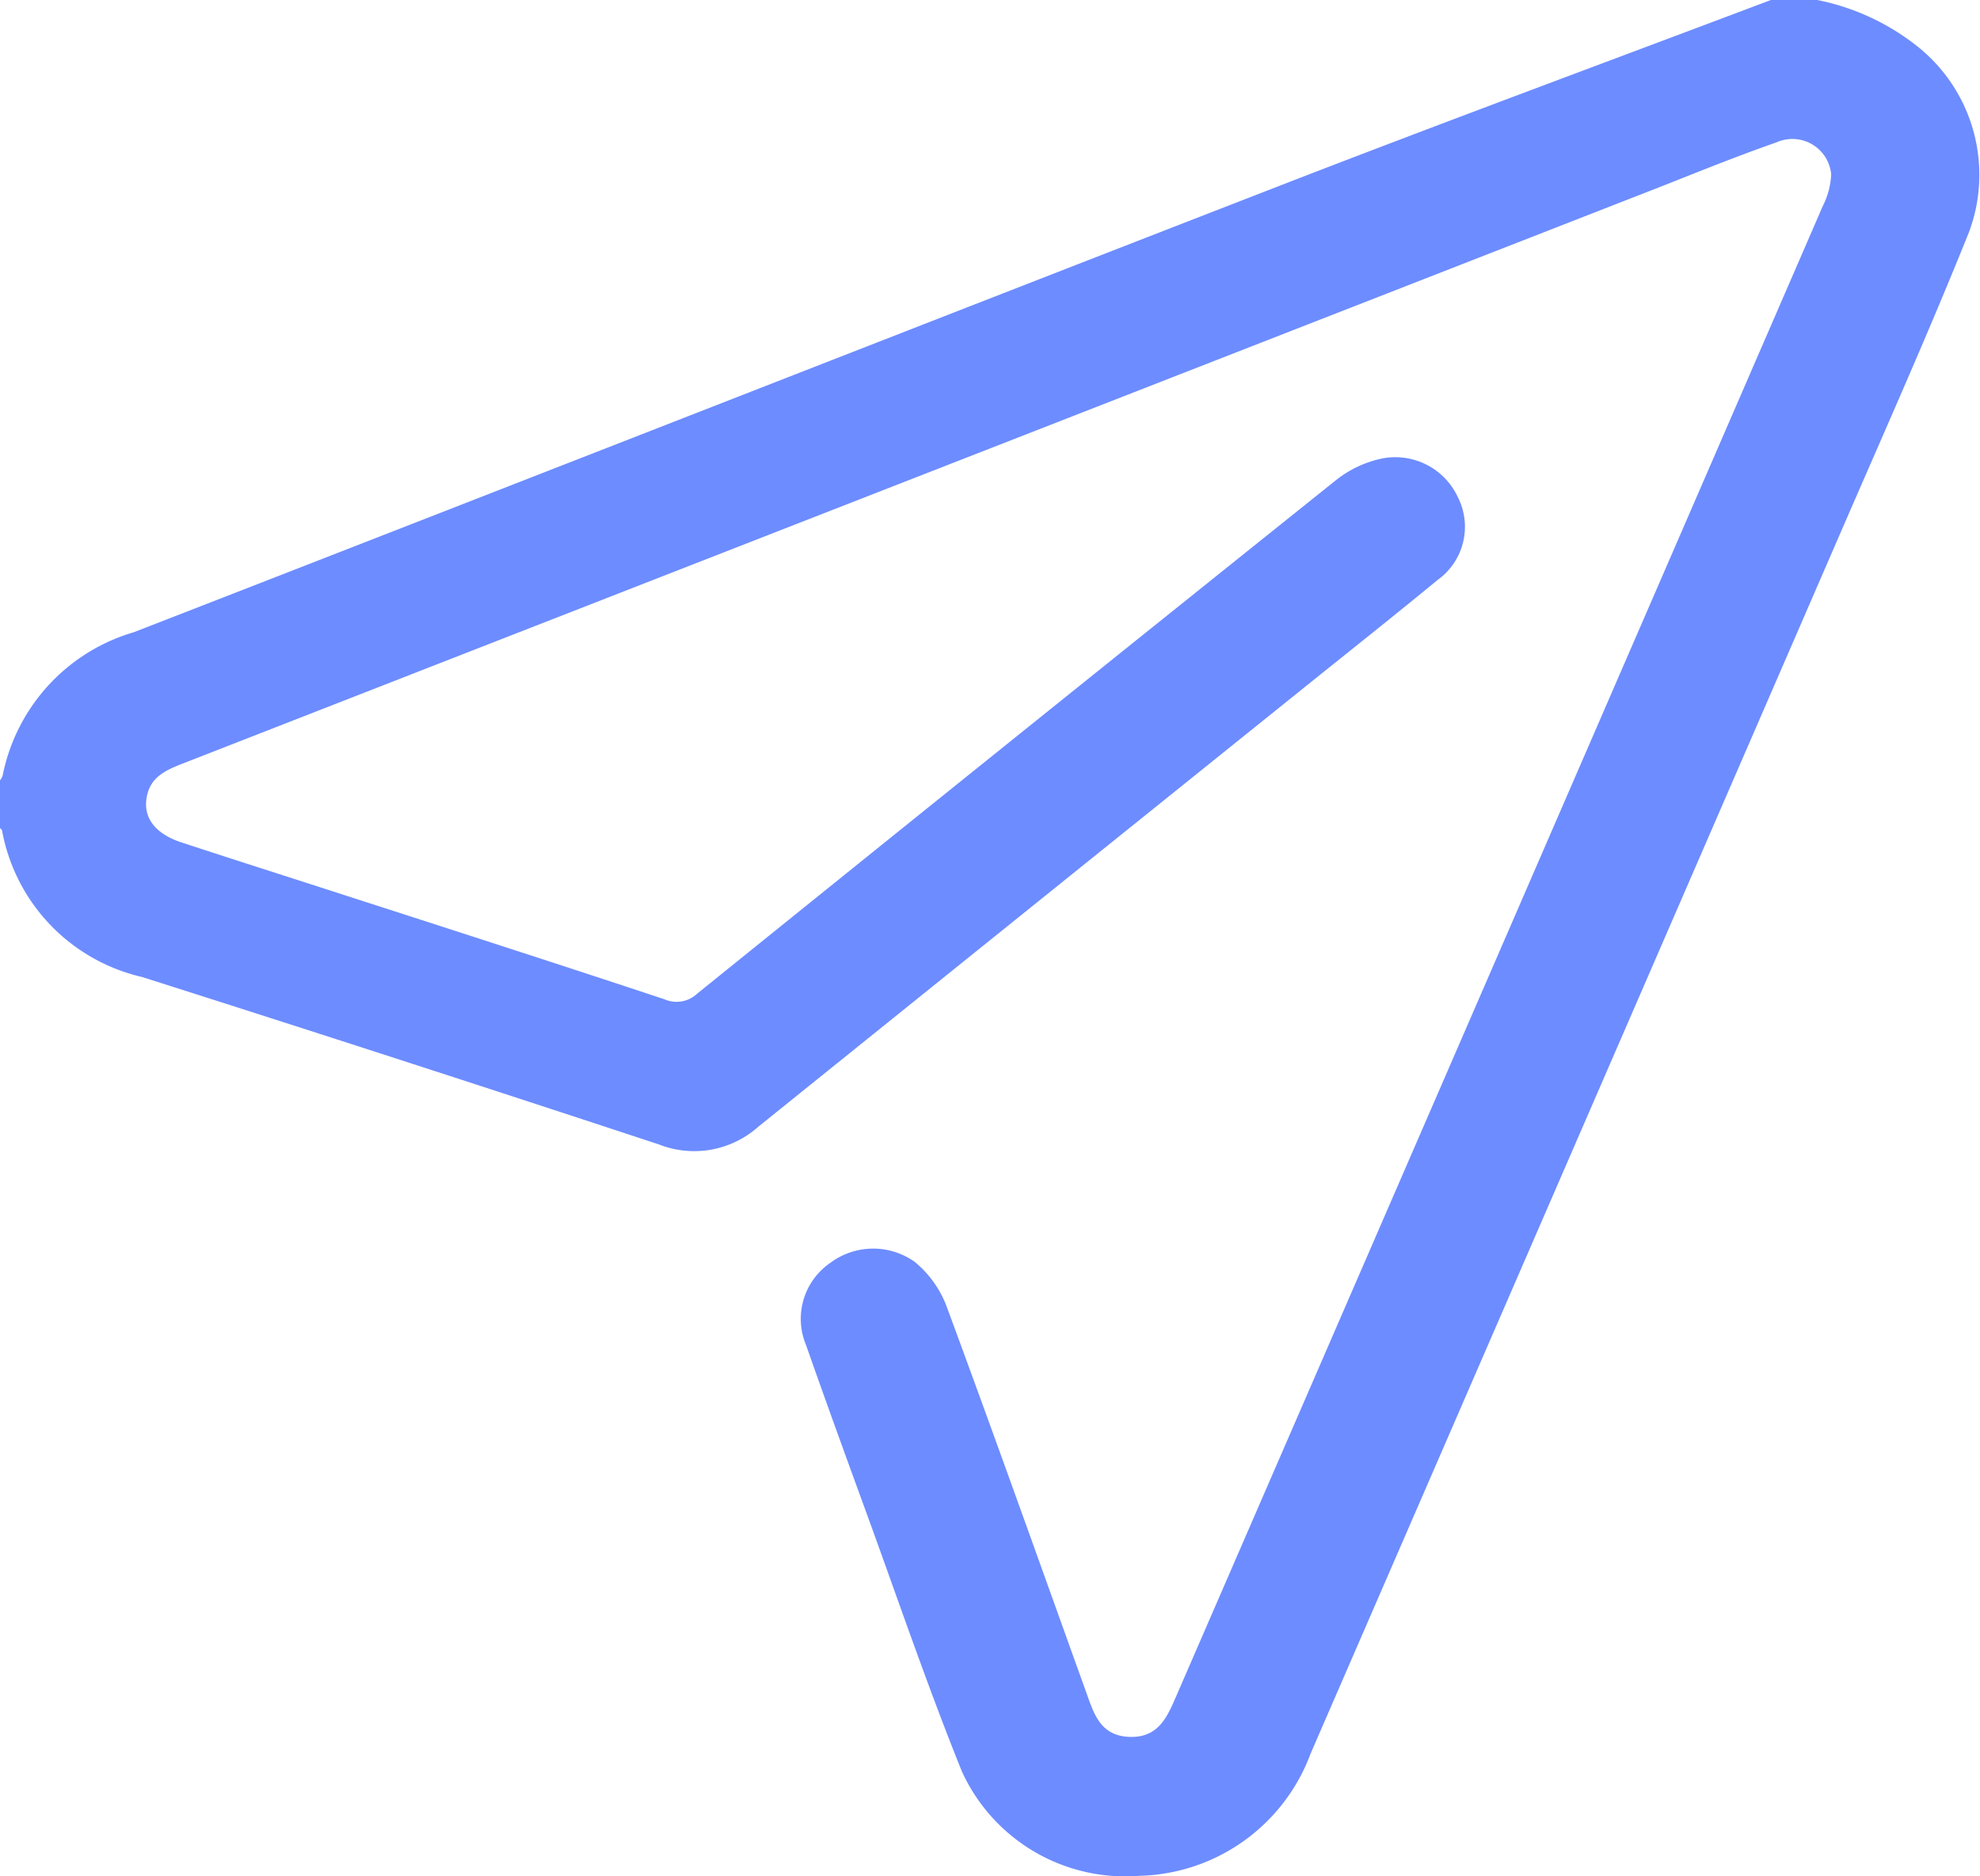
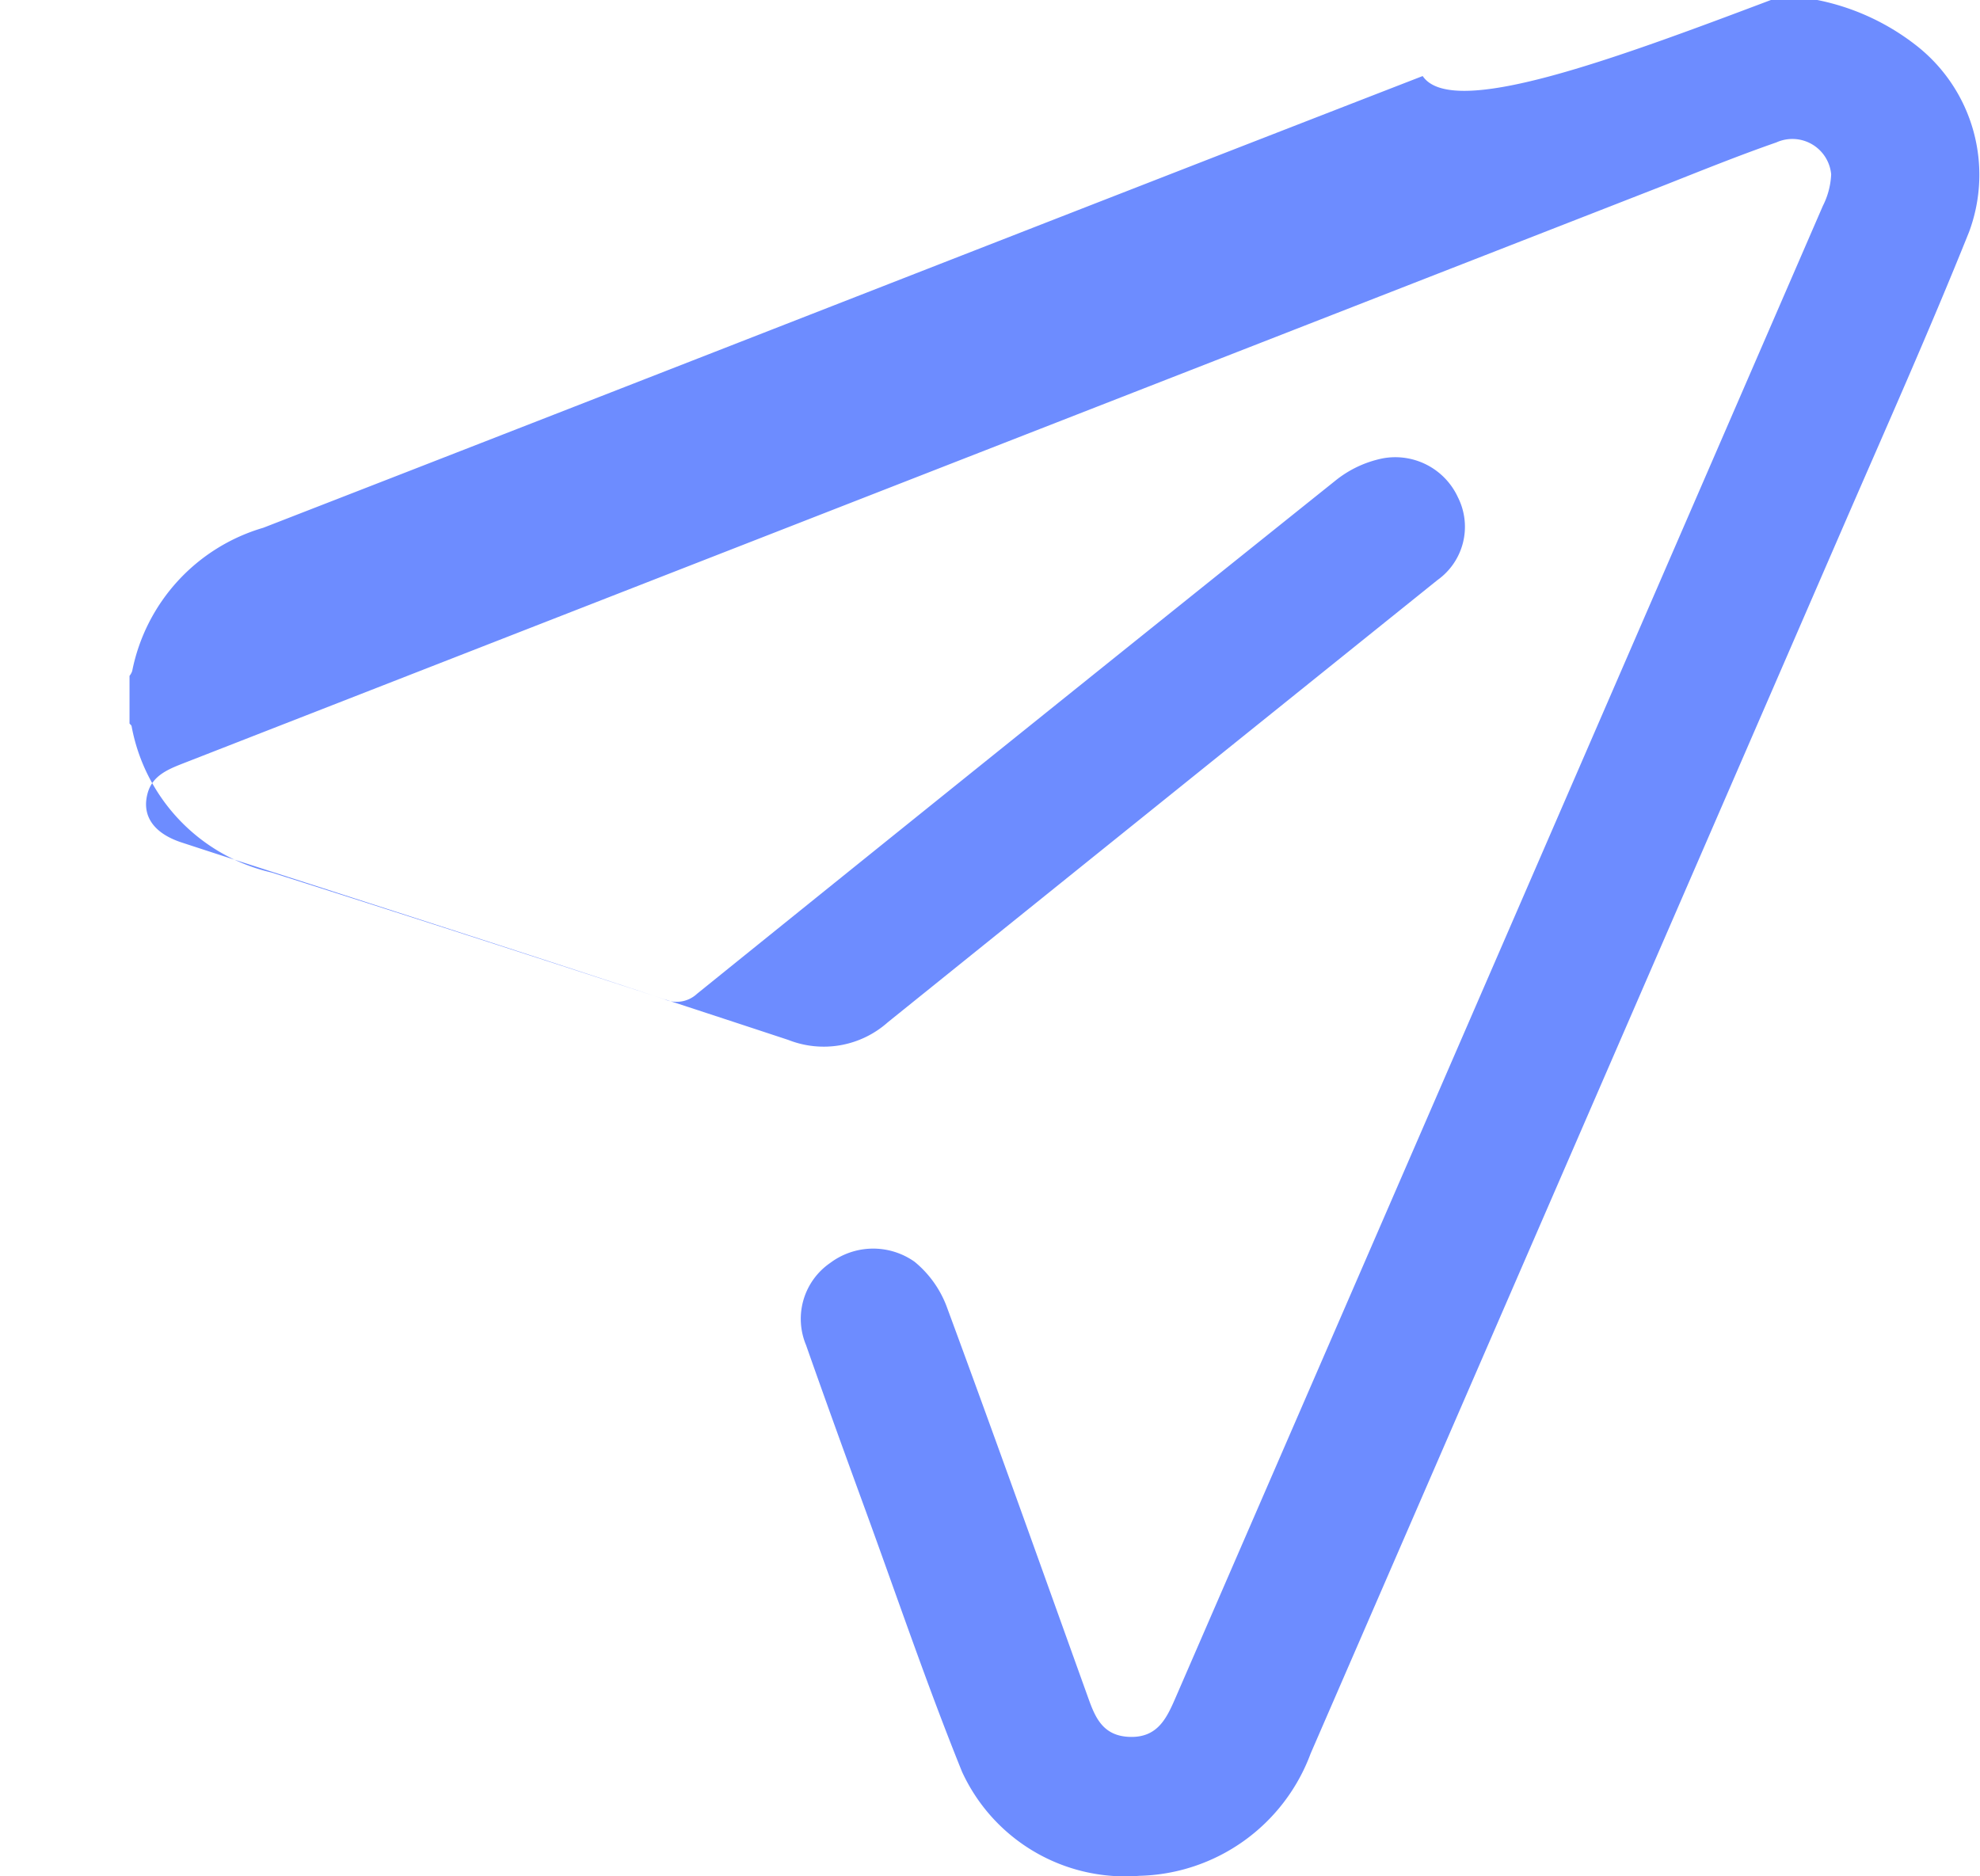
<svg xmlns="http://www.w3.org/2000/svg" width="35.587" height="33.724" viewBox="0 0 35.587 33.724">
  <g id="map-new" transform="translate(-575.951 -1950.723)">
    <g id="Group_189" data-name="Group 189" transform="translate(608.614 1950.723)">
-       <path id="Path_125" data-name="Path 125" d="M0,0A4.226,4.226,0,0,1,1.756.8a2.949,2.949,0,0,1,.97,3.373C2.015,5.945,1.235,7.692.474,9.445q-4.788,11.037-9.58,22.074a3.369,3.369,0,0,1-3.08,2.2,3.227,3.227,0,0,1-3.186-1.87c-.62-1.534-1.152-3.1-1.718-4.653-.367-1.005-.732-2.01-1.086-3.018a1.22,1.22,0,0,1,.433-1.475,1.288,1.288,0,0,1,1.518-.022,1.91,1.91,0,0,1,.572.792c.856,2.316,1.684,4.642,2.519,6.965.133.369.249.759.76.783.527.025.687-.352.851-.73Q-5.71,17.1.1,3.7a1.382,1.382,0,0,0,.149-.566.7.7,0,0,0-.985-.574c-.672.234-1.331.5-1.993.762L-29.314,13.7c-.3.118-.614.226-.7.575-.1.392.114.7.6.864,1.038.341,2.079.671,3.118,1.008,1.86.6,3.72,1.2,5.576,1.816a.54.54,0,0,0,.586-.1q5.726-4.623,11.472-9.223a1.98,1.98,0,0,1,.848-.4,1.239,1.239,0,0,1,1.355.7,1.176,1.176,0,0,1-.367,1.486c-.769.634-1.551,1.253-2.328,1.878q-4.941,3.972-9.879,7.949a1.732,1.732,0,0,1-1.79.318q-4.635-1.529-9.287-3.009a3.316,3.316,0,0,1-2.515-2.626c0-.019-.025-.035-.038-.053v-.856a.289.289,0,0,0,.048-.087,3.367,3.367,0,0,1,2.356-2.575c6.949-2.7,13.888-5.423,20.838-8.12C-6.569,2.142-3.7,1.082-.834,0Z" fill="#6d8cff" />
+       <path id="Path_125" data-name="Path 125" d="M0,0A4.226,4.226,0,0,1,1.756.8a2.949,2.949,0,0,1,.97,3.373C2.015,5.945,1.235,7.692.474,9.445q-4.788,11.037-9.58,22.074a3.369,3.369,0,0,1-3.08,2.2,3.227,3.227,0,0,1-3.186-1.87c-.62-1.534-1.152-3.1-1.718-4.653-.367-1.005-.732-2.01-1.086-3.018a1.22,1.22,0,0,1,.433-1.475,1.288,1.288,0,0,1,1.518-.022,1.91,1.91,0,0,1,.572.792c.856,2.316,1.684,4.642,2.519,6.965.133.369.249.759.76.783.527.025.687-.352.851-.73Q-5.71,17.1.1,3.7a1.382,1.382,0,0,0,.149-.566.7.7,0,0,0-.985-.574c-.672.234-1.331.5-1.993.762L-29.314,13.7c-.3.118-.614.226-.7.575-.1.392.114.7.6.864,1.038.341,2.079.671,3.118,1.008,1.86.6,3.72,1.2,5.576,1.816a.54.54,0,0,0,.586-.1q5.726-4.623,11.472-9.223a1.98,1.98,0,0,1,.848-.4,1.239,1.239,0,0,1,1.355.7,1.176,1.176,0,0,1-.367,1.486q-4.941,3.972-9.879,7.949a1.732,1.732,0,0,1-1.79.318q-4.635-1.529-9.287-3.009a3.316,3.316,0,0,1-2.515-2.626c0-.019-.025-.035-.038-.053v-.856a.289.289,0,0,0,.048-.087,3.367,3.367,0,0,1,2.356-2.575c6.949-2.7,13.888-5.423,20.838-8.12C-6.569,2.142-3.7,1.082-.834,0Z" fill="#6d8cff" />
    </g>
  </g>
</svg>